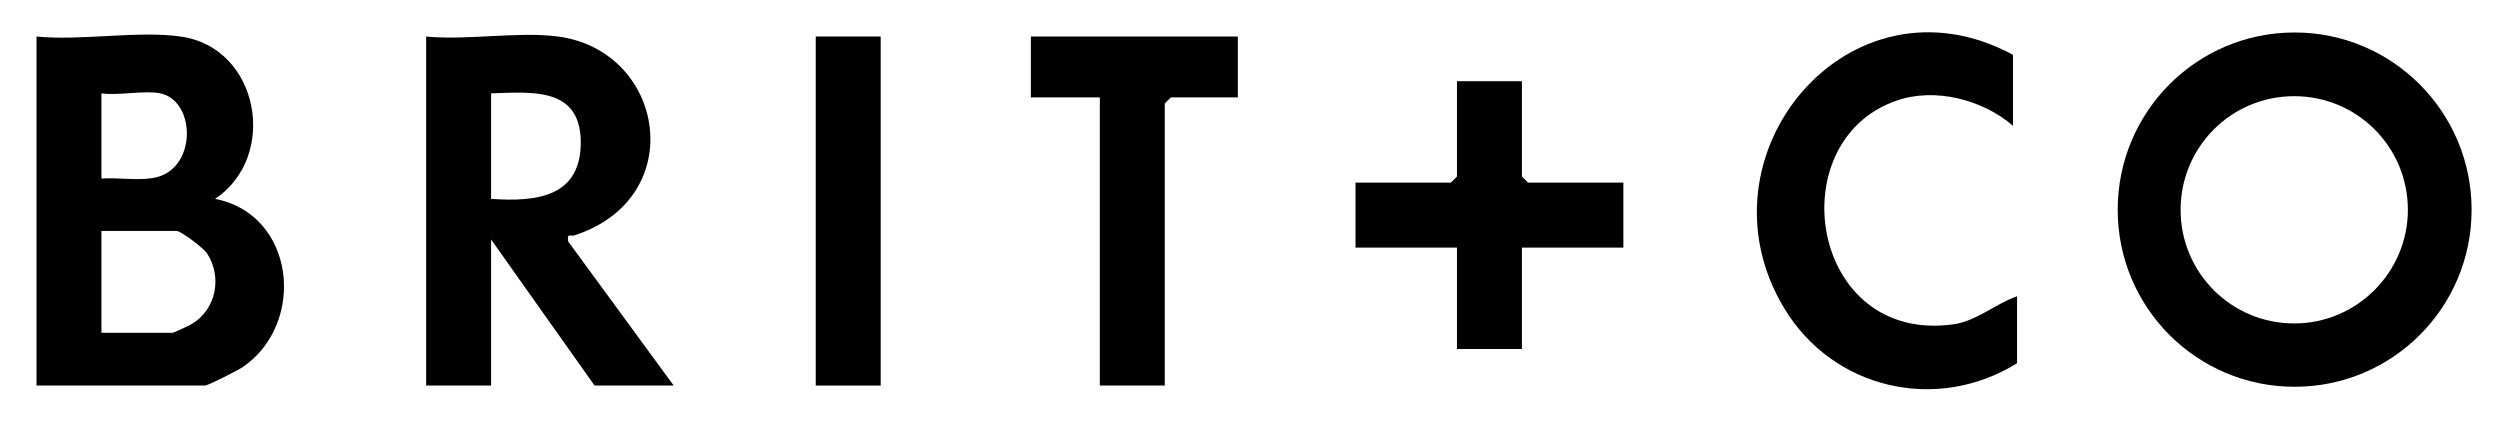
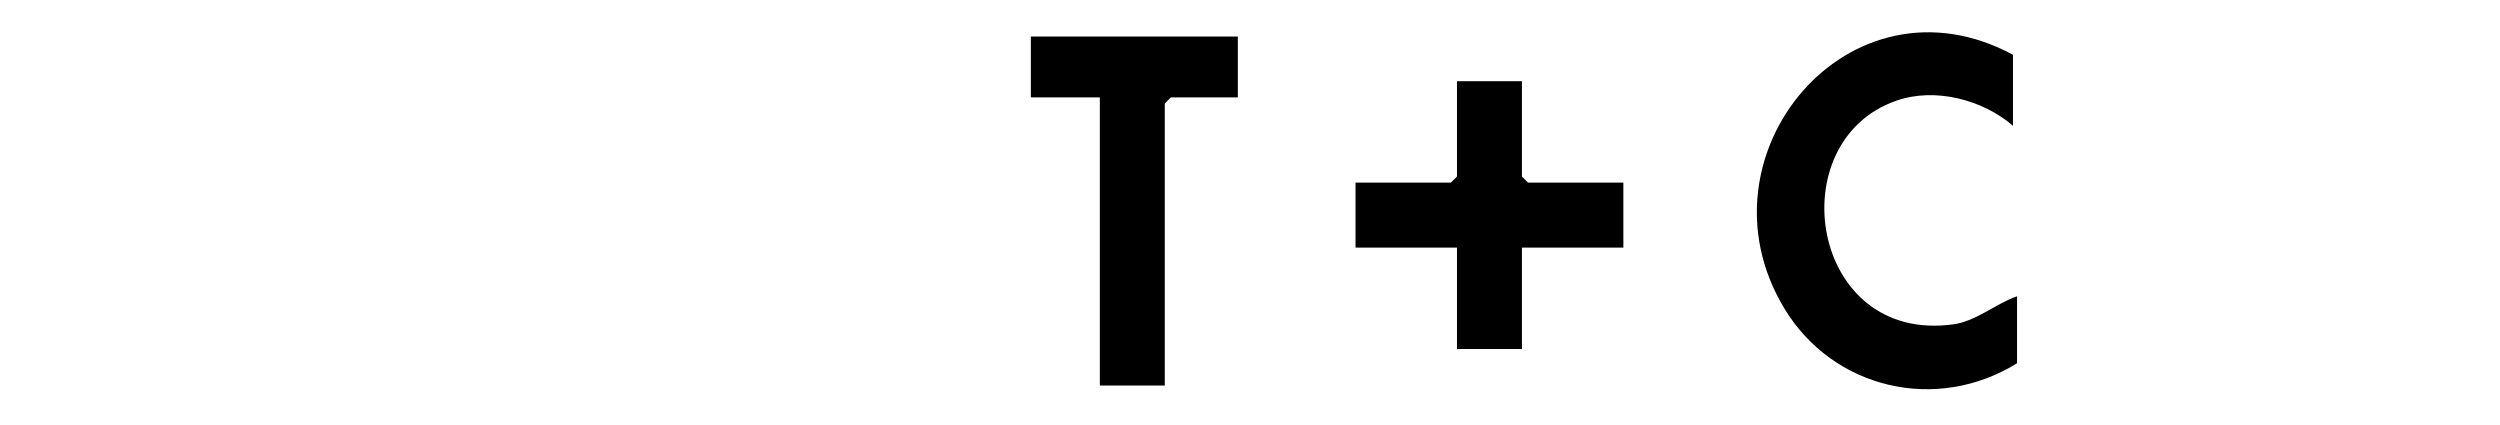
<svg xmlns="http://www.w3.org/2000/svg" fill="none" viewBox="0 0 100 17" height="17" width="100">
  <title>Brit + Co</title>
-   <path fill="black" d="M7.224 1.461C10.373 1.899 11.153 6.25 8.604 7.955C11.802 8.571 12.273 12.906 9.724 14.675C9.529 14.805 8.328 15.422 8.198 15.422H1.461V1.461C3.247 1.64 5.503 1.218 7.224 1.461ZM6.412 3.734C5.779 3.604 4.756 3.831 4.058 3.734V7.143C4.708 7.094 5.438 7.224 6.071 7.127C7.89 6.883 7.873 4.042 6.412 3.734ZM4.058 13.312H6.899C6.948 13.312 7.581 13.02 7.679 12.954C8.653 12.37 8.896 11.071 8.279 10.13C8.133 9.919 7.24 9.237 7.062 9.237H4.058V13.312Z" />
-   <path fill="black" d="M98.864 8.393C98.864 12.305 95.698 15.471 91.786 15.471C87.873 15.471 84.708 12.305 84.708 8.393C84.708 4.481 87.857 1.299 91.786 1.299C95.698 1.299 98.864 4.481 98.864 8.393ZM96.315 8.393C96.315 5.877 94.286 3.847 91.769 3.847C89.253 3.847 87.224 5.877 87.224 8.393C87.224 10.909 89.253 12.938 91.769 12.938C94.269 12.938 96.315 10.893 96.315 8.393Z" />
-   <path fill="black" d="M22.321 1.461C26.607 2.029 27.597 7.922 22.971 9.416C22.792 9.464 22.679 9.302 22.727 9.659L26.948 15.422H23.782L19.643 9.578V15.422H17.046V1.461C18.701 1.623 20.73 1.25 22.321 1.461ZM19.643 7.955C21.494 8.084 23.279 7.873 23.23 5.601C23.166 3.474 21.25 3.685 19.643 3.734V7.955Z" />
  <path fill="black" d="M80.519 5.032C79.302 3.977 77.386 3.49 75.86 4.026C71.153 5.649 72.403 13.783 78.149 12.971C79.058 12.841 79.838 12.143 80.682 11.851V14.529C77.468 16.526 73.312 15.568 71.364 12.321C67.679 6.201 73.993 -1.331 80.519 2.192V5.032Z" />
  <path fill="black" d="M49.513 1.461V3.896H46.834L46.591 4.14V15.422H43.993V3.896H41.234V1.461H49.513Z" />
  <path fill="black" d="M60.877 3.247V7.062L61.12 7.305H64.935V9.903H60.877V13.961H58.279V9.903H54.221V7.305H58.036L58.279 7.062V3.247H60.877Z" />
-   <path fill="black" d="M35.227 1.461H32.63V15.422H35.227V1.461Z" />
</svg>